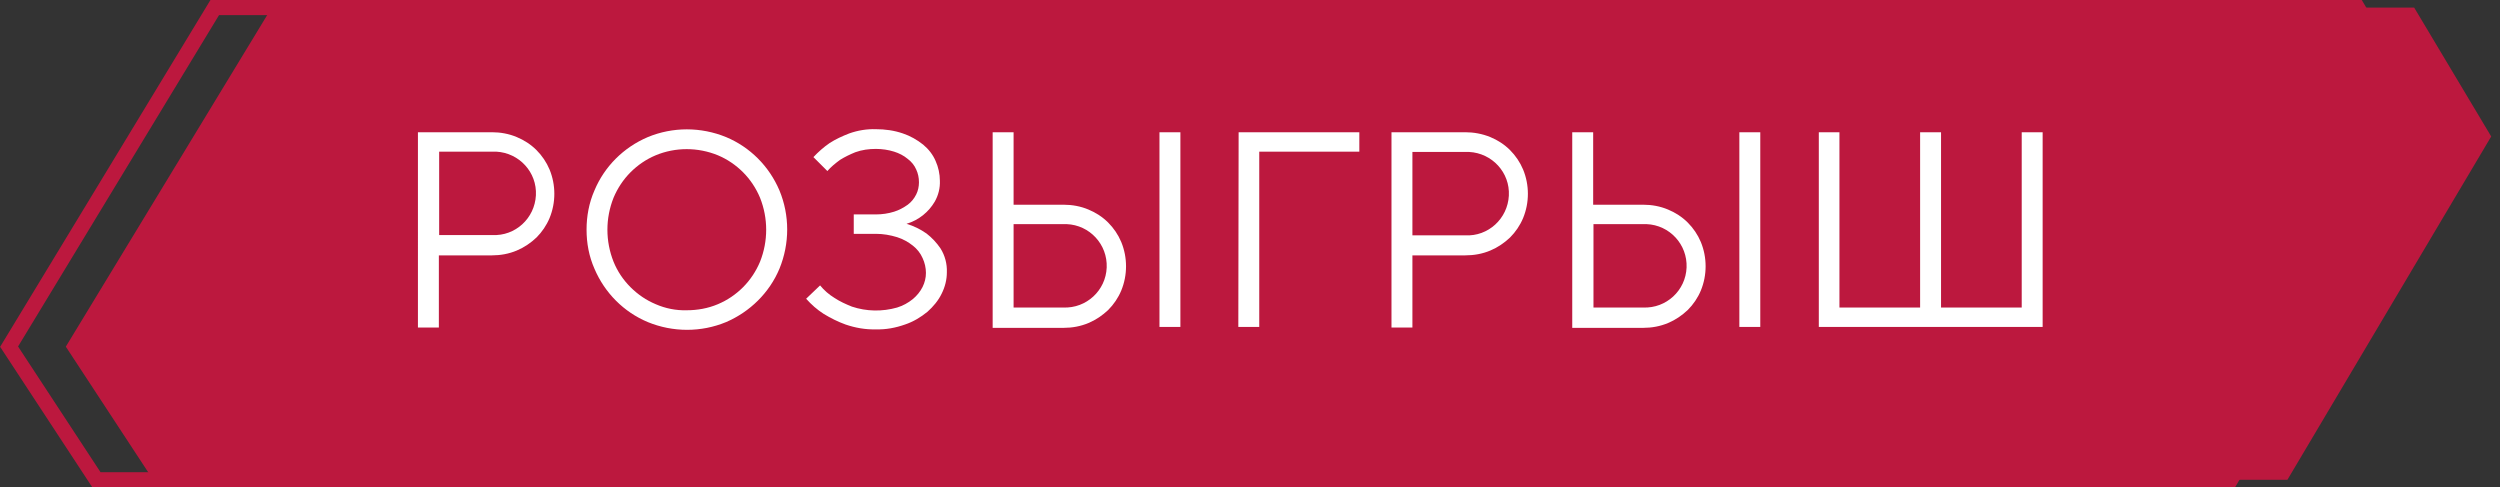
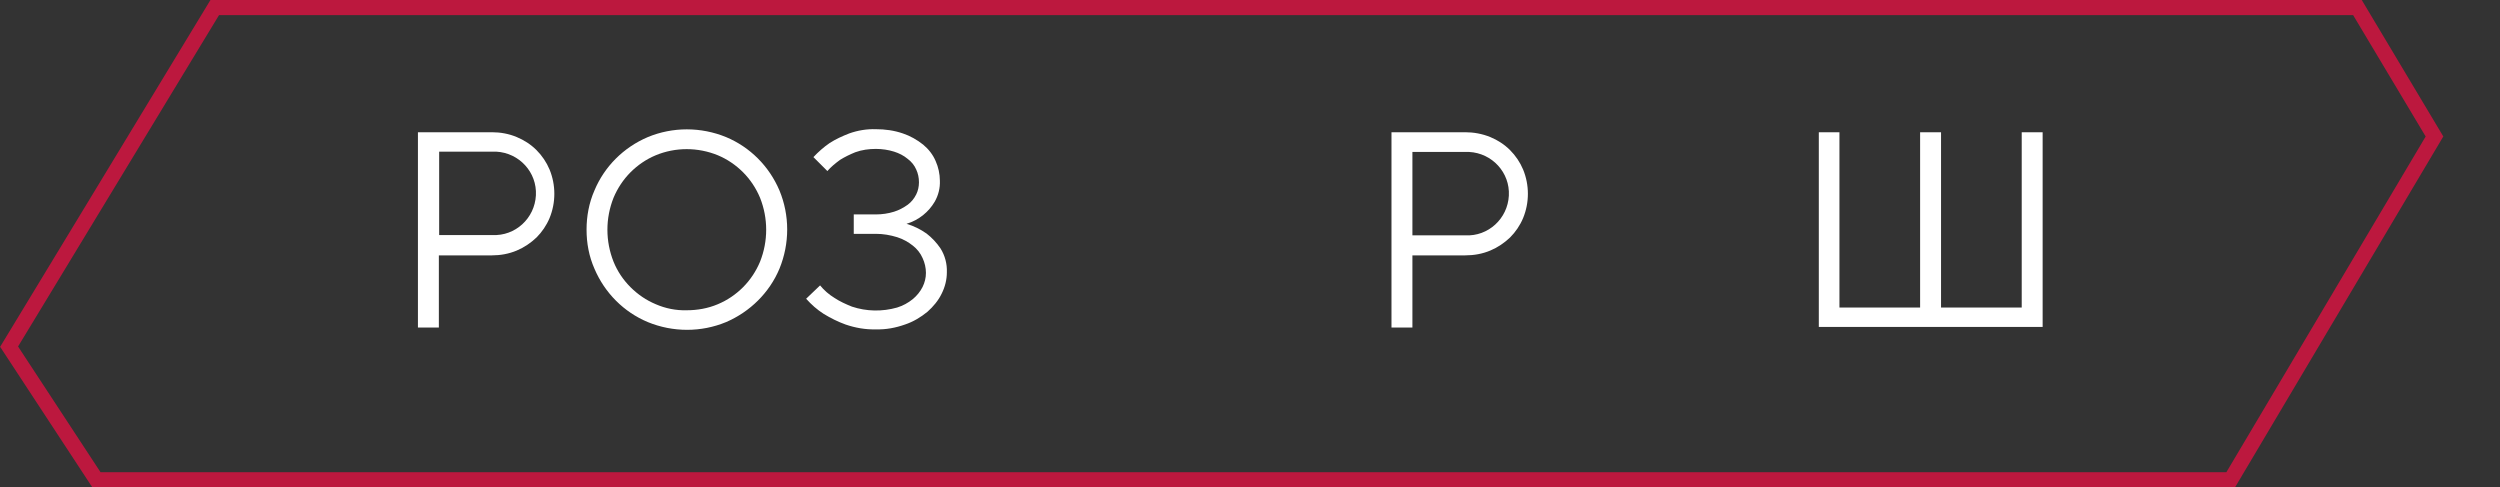
<svg xmlns="http://www.w3.org/2000/svg" id="Слой_1" x="0px" y="0px" viewBox="0 0 824.3 160.7" style="enable-background:new 0 0 824.3 160.7;" xml:space="preserve">
  <rect x="0" y="0" width="824.3" height="160.7" fill="#333333" stroke="none" />
  <style type="text/css"> .st0{fill:#BC183E;} .st1{fill:none;stroke:#BC183E;stroke-width:5;stroke-miterlimit:10;} .st2{fill:#FFFFFF;} </style>
  <g id="Слой_3">
-     <polygon class="st0" points="89.6,2.5 21.7,114.3 50.5,158.2 754.2,158.2 821.4,45 796,2.5 " />
    <polygon class="st1" points="70.8,2.5 3,114.3 31.8,158.2 735.5,158.2 802.7,45 777.3,2.5 " />
    <path class="st2" d="M137.9,43.6h24.3c2.8,0,5.6,0.5,8.2,1.6c2.4,1,4.6,2.4,6.5,4.3c1.8,1.8,3.3,4,4.3,6.4c2.1,5.1,2.1,10.9,0,16 c-1,2.4-2.5,4.6-4.3,6.4c-1.9,1.8-4.1,3.3-6.5,4.3c-2.6,1.1-5.4,1.6-8.2,1.6h-17.5v23.8h-6.9V43.6z M162.3,77.5 c7.6,0.4,14-5.5,14.4-13.1s-5.5-14-13.1-14.4c-0.4,0-0.9,0-1.3,0h-17.5v27.5H162.3z" />
    <path class="st2" d="M193.4,75.7c0-4.4,0.8-8.8,2.6-12.9c3.3-7.9,9.6-14.2,17.6-17.6c8.2-3.4,17.5-3.4,25.8,0 c7.9,3.3,14.2,9.6,17.6,17.6c3.4,8.2,3.4,17.5,0,25.8c-3.3,7.9-9.7,14.2-17.6,17.6c-8.2,3.4-17.5,3.4-25.8,0 c-7.9-3.3-14.2-9.6-17.6-17.6C194.2,84.5,193.4,80.2,193.4,75.7z M226.4,102.3c3.5,0,7-0.6,10.3-2c3.1-1.3,5.9-3.2,8.3-5.6 c2.4-2.4,4.3-5.3,5.6-8.4c2.7-6.8,2.7-14.3,0-21.1c-1.3-3.1-3.2-6-5.6-8.4c-2.4-2.4-5.2-4.3-8.3-5.6c-6.6-2.7-14-2.7-20.5,0 c-3.1,1.3-5.9,3.2-8.3,5.6c-2.4,2.4-4.3,5.3-5.6,8.4c-2.7,6.8-2.7,14.3,0,21.1c1.3,3.2,3.2,6,5.6,8.4c2.4,2.4,5.2,4.3,8.3,5.6 C219.4,101.7,222.9,102.4,226.4,102.3L226.4,102.3z" />
    <path class="st2" d="M270.4,94.1c1.3,1.6,2.9,3,4.7,4.1c1.8,1.2,3.8,2.1,5.8,2.9c4.8,1.6,10,1.7,14.9,0.3c1.9-0.6,3.6-1.5,5.2-2.8 c1.3-1.1,2.4-2.4,3.2-4c0.7-1.4,1.1-3,1.1-4.6c0-1.7-0.4-3.4-1.1-4.9c-0.7-1.6-1.8-3-3.2-4.1c-1.5-1.2-3.3-2.2-5.2-2.8 c-2.3-0.7-4.6-1.1-7-1.1h-7.3v-6.4h7.3c2,0,4.1-0.3,6-0.9c1.6-0.5,3.1-1.3,4.5-2.3c1.2-0.9,2.1-2,2.8-3.4c0.6-1.2,0.9-2.6,0.9-4 c0-1.5-0.3-2.9-0.9-4.2c-0.6-1.4-1.6-2.6-2.8-3.5c-1.3-1.1-2.9-1.9-4.5-2.4c-1.9-0.6-4-0.9-6-0.9c-2.3,0-4.6,0.3-6.8,1.1 c-1.7,0.7-3.4,1.5-5,2.5c-1.5,1.1-3,2.3-4.2,3.7l-4.6-4.6c1.6-1.7,3.4-3.3,5.3-4.6c2-1.3,4.2-2.3,6.5-3.2c2.8-1,5.8-1.5,8.8-1.4 c3,0,6,0.4,8.9,1.4c2.4,0.8,4.7,2.1,6.7,3.7c1.8,1.5,3.2,3.3,4.1,5.4c0.9,2,1.4,4.3,1.4,6.5c0.1,2.4-0.5,4.8-1.7,6.9 c-1,1.7-2.3,3.2-3.8,4.4c-1.6,1.3-3.5,2.3-5.5,2.9c2.4,0.7,4.6,1.8,6.6,3.2c1.8,1.4,3.3,3,4.6,4.9c1.5,2.4,2.2,5.1,2.1,7.9 c0,2.4-0.6,4.8-1.7,7c-1.1,2.3-2.8,4.3-4.7,6c-2.2,1.8-4.7,3.3-7.4,4.2c-3.1,1.1-6.3,1.7-9.6,1.6c-3.4,0.1-6.8-0.5-10-1.6 c-2.5-0.9-4.9-2.1-7.2-3.5c-2.2-1.4-4.1-3.1-5.8-5L270.4,94.1z" />
-     <path class="st2" d="M327.3,43.6h6.9v23.9h16.5c2.8,0,5.6,0.5,8.2,1.6c2.4,1,4.6,2.4,6.5,4.3c1.8,1.8,3.3,4,4.3,6.4 c2.1,5.1,2.1,10.9,0,16c-1,2.4-2.5,4.6-4.3,6.4c-1.9,1.8-4.1,3.3-6.5,4.3c-2.6,1.1-5.4,1.6-8.2,1.6h-23.4V43.6z M350.6,101.4 c7.6,0.3,14-5.6,14.3-13.2c0.3-7.6-5.6-14-13.2-14.3c-0.3,0-0.7,0-1,0h-16.5v27.5H350.6z M382.3,43.6h6.9v64.2h-6.9V43.6z" />
-     <path class="st2" d="M408.4,43.6h39.8V50h-33v57.8h-6.9L408.4,43.6z" />
    <path class="st2" d="M458.8,43.6h24.3c2.8,0,5.6,0.5,8.3,1.6c2.4,1,4.6,2.4,6.5,4.3c1.8,1.8,3.3,4,4.3,6.4c2.1,5.1,2.1,10.9,0,16 c-1,2.4-2.5,4.6-4.3,6.4c-1.9,1.8-4.1,3.3-6.5,4.3c-2.6,1.1-5.4,1.6-8.3,1.6h-17.4v23.8h-6.9V43.6z M483.1,77.6 c7.6,0.4,14-5.5,14.4-13.1s-5.5-14-13.1-14.4c-0.4,0-0.9,0-1.3,0h-17.4v27.5L483.1,77.6z" />
-     <path class="st2" d="M518.4,43.6h6.9v23.9h16.5c2.8,0,5.6,0.5,8.2,1.6c2.4,1,4.6,2.4,6.5,4.3c1.8,1.8,3.3,4,4.3,6.4 c2.1,5.1,2.1,10.9,0,16c-1,2.4-2.5,4.6-4.3,6.4c-1.9,1.8-4.1,3.3-6.5,4.3c-2.6,1.1-5.4,1.6-8.2,1.6h-23.4V43.6z M541.8,101.4 c7.6,0.3,14-5.6,14.3-13.2c0.3-7.6-5.6-14-13.2-14.3c-0.3,0-0.7,0-1,0h-16.5v27.5H541.8z M573.5,43.6h6.9v64.2h-6.9V43.6z" />
    <path class="st2" d="M599.6,43.6h6.9v57.8h26.6V43.6h6.9v57.8h26.6V43.6h6.9v64.2h-73.8V43.6z" />
  </g>
</svg>